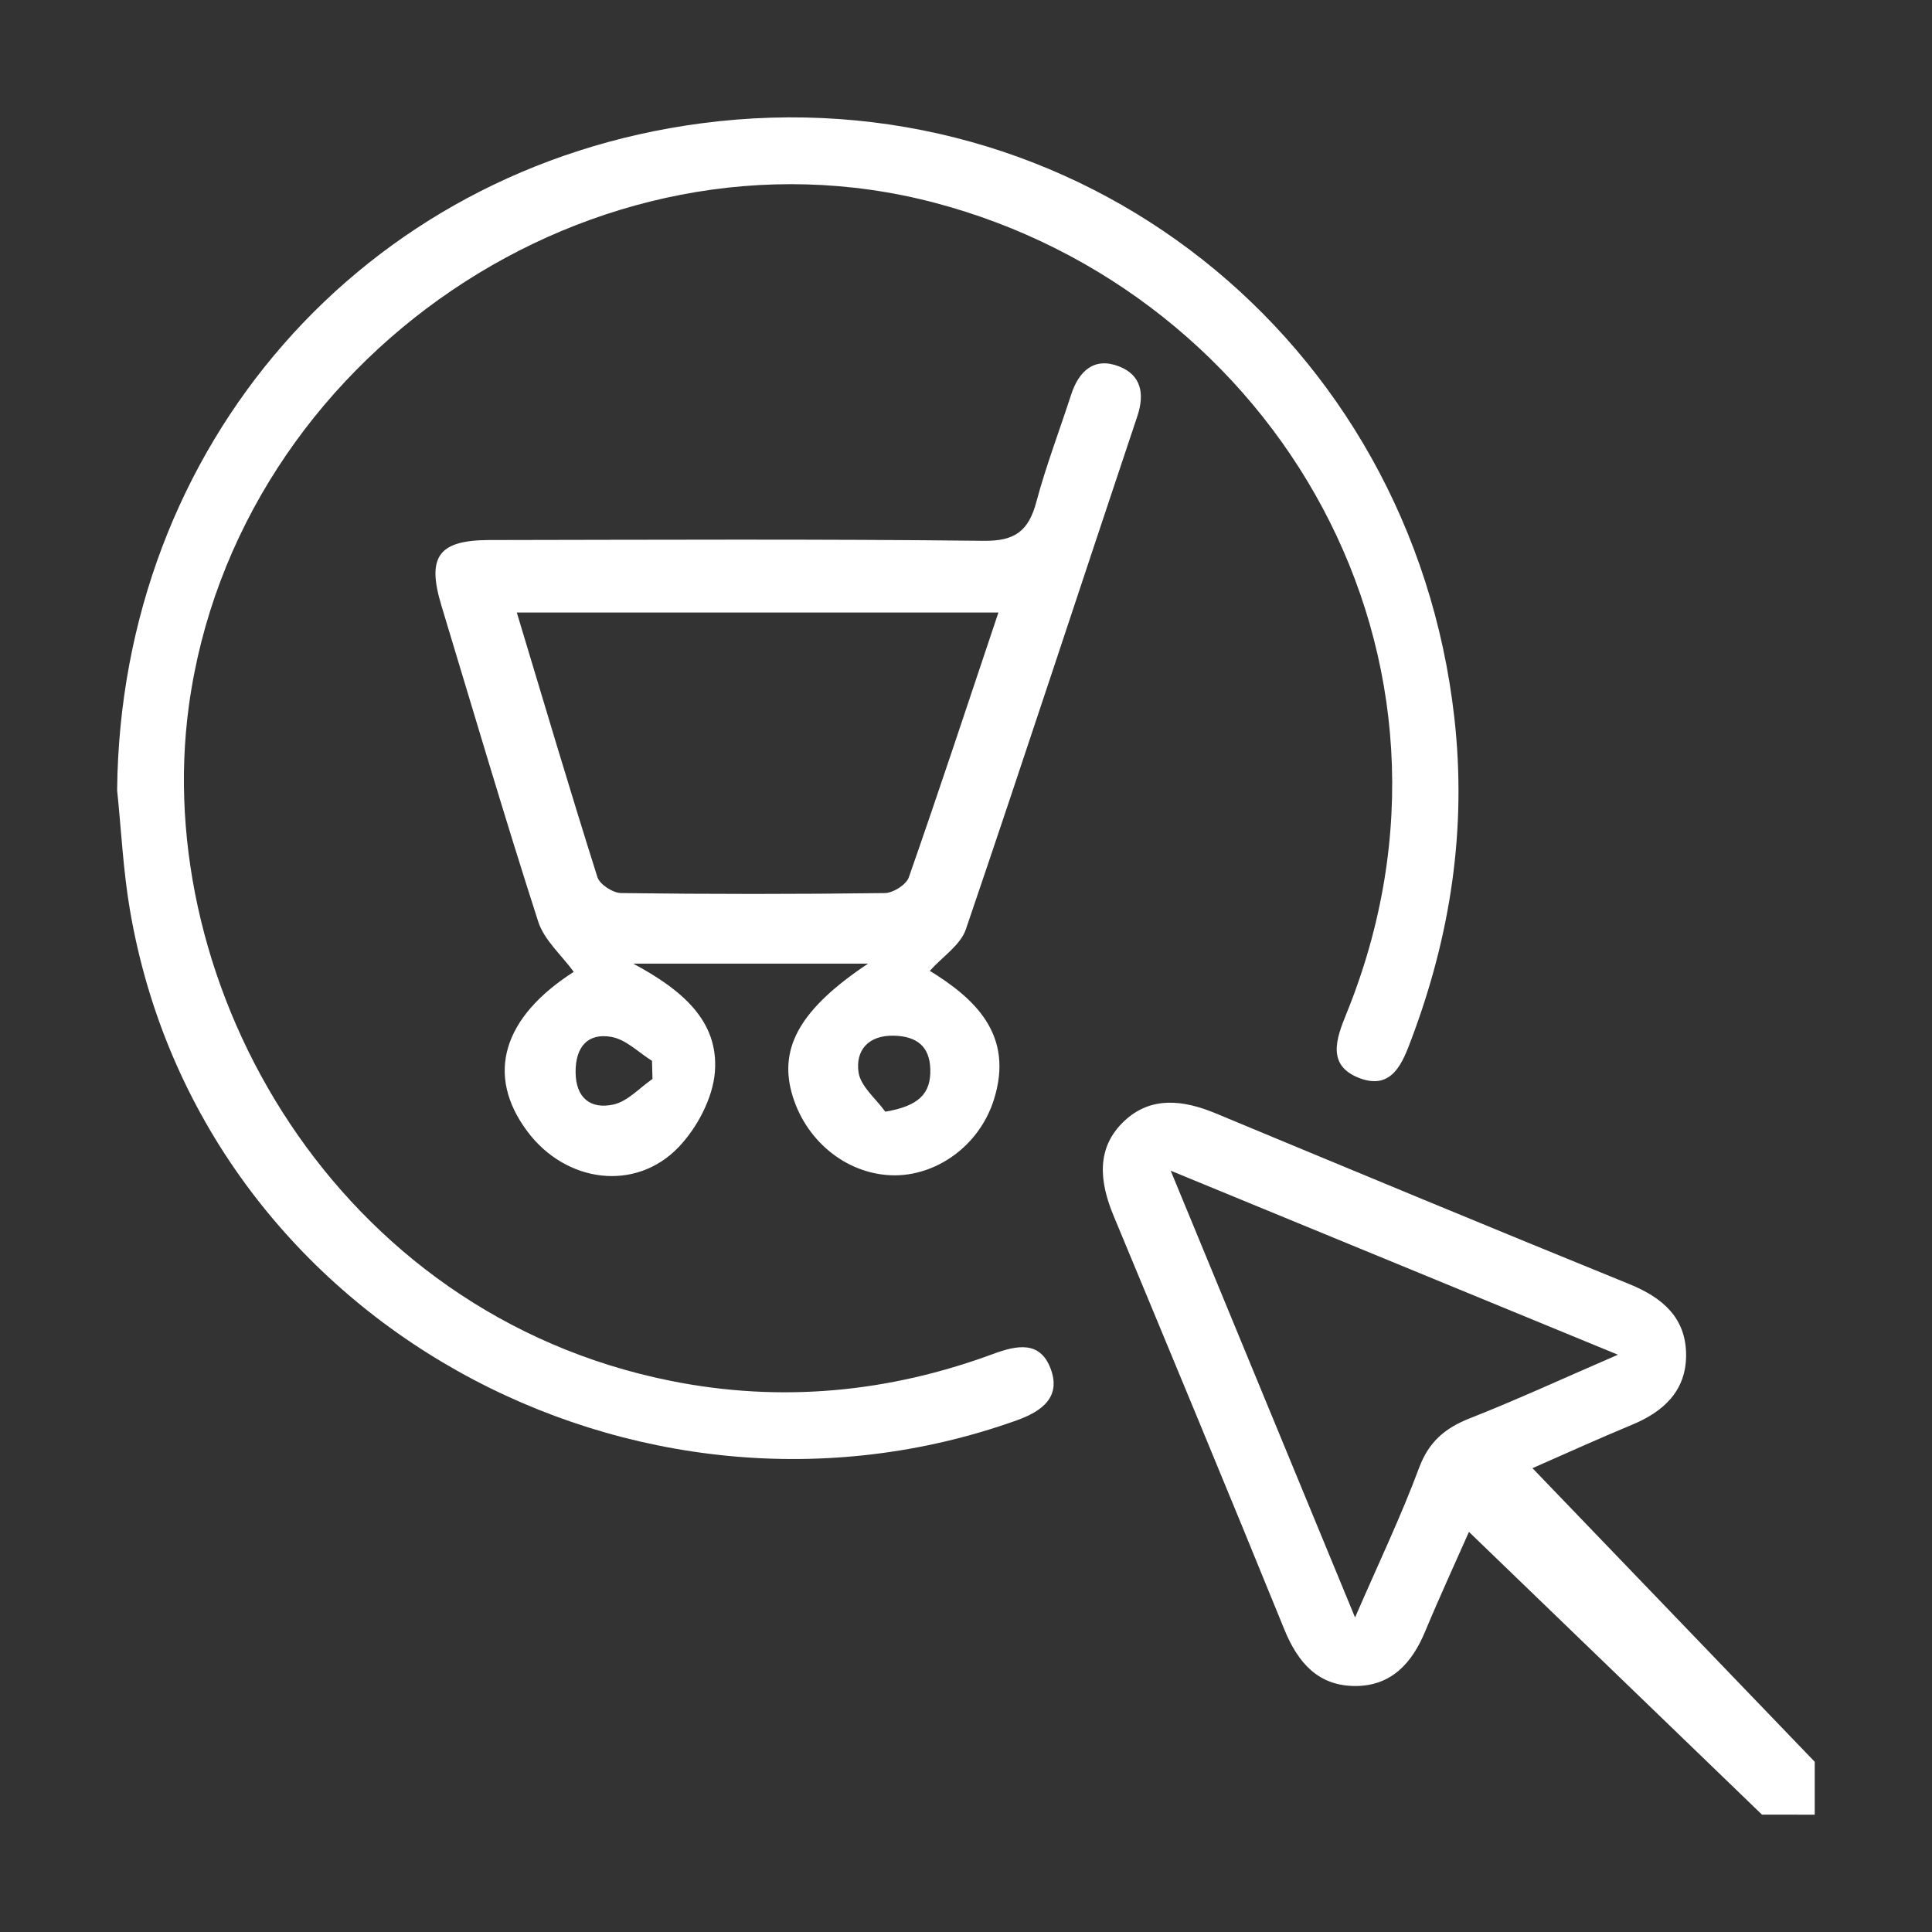
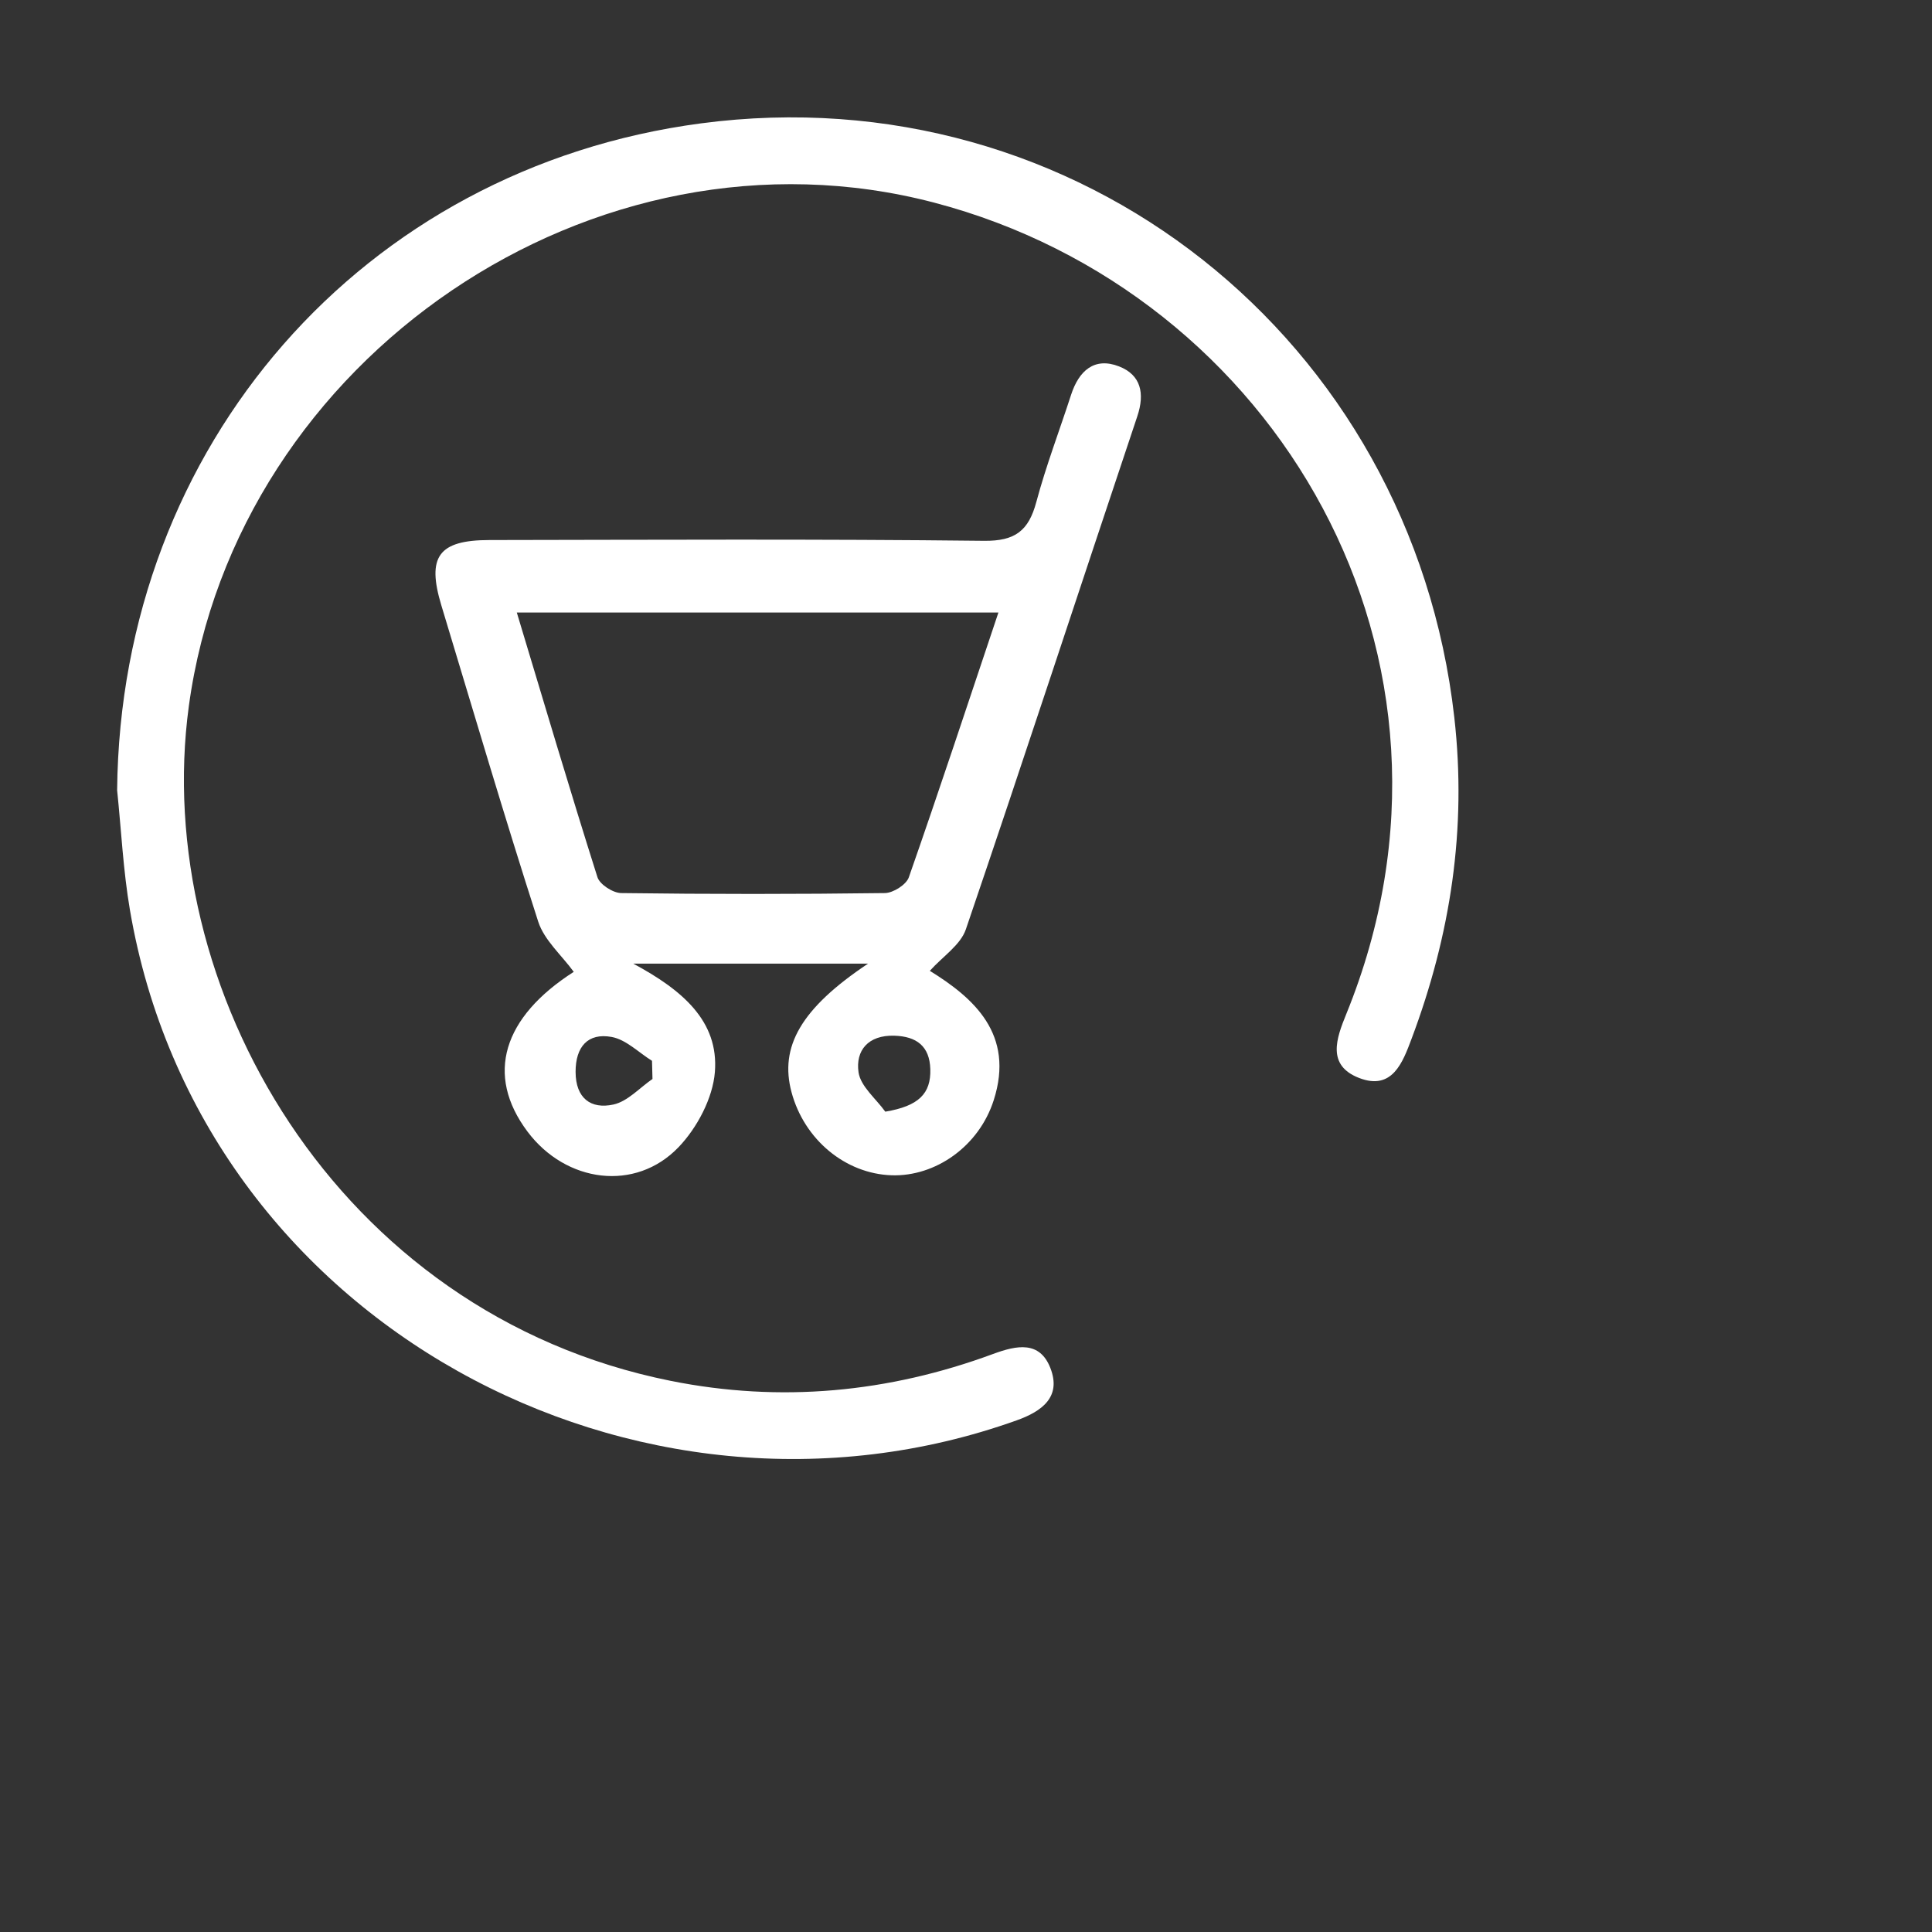
<svg xmlns="http://www.w3.org/2000/svg" version="1.1" id="Layer_1" x="0px" y="0px" viewBox="0 0 400 400" style="enable-background:new 0 0 400 400;" xml:space="preserve">
  <rect x="0" y="0" width="400" height="400" fill="#333333" stroke="none" />
  <style type="text/css">
	.st0{fill:#FFFFFF;}
	.st1{fill-rule:evenodd;clip-rule:evenodd;fill:#FFFFFF;}
</style>
  <g id="jbFtdv_1_">
    <g>
-       <path class="st0" d="M364.8,375.7c-20.15-19.45-40.31-38.89-60.67-58.54c-2.73,6.19-6.05,13.38-9.1,20.69    c-2.72,6.52-7,11.2-14.38,11.22c-7.73,0.02-11.94-4.83-14.75-11.73c-11.64-28.61-23.51-57.14-35.36-85.67    c-2.9-6.99-3.67-13.98,2.18-19.53c5.53-5.25,12.28-4.42,18.98-1.63c28.52,11.86,57.05,23.72,85.66,35.36    c6.91,2.81,11.75,7.02,11.73,14.75c-0.02,7.37-4.69,11.67-11.22,14.37c-7.19,2.98-14.27,6.21-20.59,8.98    c19.4,20.18,38.92,40.48,58.44,60.79c0,3.65,0,7.3,0,10.95C372.1,375.7,368.45,375.7,364.8,375.7z M334.97,280.48    c-31.4-12.92-61.24-25.2-92.59-38.1c13.07,31.66,25.36,61.44,38.17,92.5c4.95-11.41,9.55-21.01,13.24-30.94    c2.02-5.44,5.37-8.27,10.53-10.3C314.1,289.79,323.64,285.38,334.97,280.48z" />
      <path class="st0" d="M24.25,163.6C24.95,92.27,75.08,34.8,145.14,25.54c77.85-10.29,147.08,44.55,155.96,123    c2.61,23.1-0.78,45.05-8.85,66.53c-1.84,4.9-3.99,10.76-10.84,8.12c-6.78-2.61-4.73-8.21-2.68-13.24    c30.07-73.88-14.64-149.44-85.29-167.99C123.02,23.47,48.9,74.18,39.1,146.17c-7.9,57.99,30.33,125.78,99.75,139.72    c22.73,4.56,45.06,2.45,66.77-5.57c4.91-1.81,9.64-2.75,11.85,2.92c2.33,5.97-1.73,8.96-6.98,10.83    c-78.32,28.01-168.95-19.93-183.59-105.67C25.5,180.23,25.11,171.88,24.25,163.6z" />
      <path class="st0" d="M179.72,199.51c-16.71,0-31.72,0-48.61,0c10.09,5.43,17.74,11.85,16.9,22.44    c-0.43,5.41-3.68,11.55-7.52,15.56c-8.94,9.32-23.32,7.37-31.26-3.2c-8.87-11.81-5.06-23.74,9.56-33.1    c-2.54-3.48-6.12-6.56-7.36-10.4c-7-21.72-13.44-43.62-20.05-65.46c-3.06-10.11-0.6-13.53,9.97-13.54    c34.12-0.05,68.24-0.23,102.35,0.16c6.52,0.08,9.27-2.12,10.86-8.04c2.01-7.5,4.8-14.8,7.2-22.2c1.6-4.94,4.8-7.87,9.93-5.87    c4.51,1.76,5.38,5.56,3.77,10.35c-11.86,35.39-23.45,70.87-35.49,106.2c-1.11,3.25-4.8,5.62-7.46,8.59    c9.06,5.6,17.62,13.1,13.23,26.78c-3.07,9.58-12.08,15.84-21.13,15.55c-9.57-0.31-18.09-7.37-20.73-17.19    C161.35,216.74,165.8,208.79,179.72,199.51z M206.71,126.82c-33.53,0-66.16,0-99.71,0c5.64,18.73,11,36.81,16.69,54.78    c0.48,1.52,3.21,3.28,4.92,3.3c18.2,0.24,36.4,0.24,54.59,0c1.72-0.02,4.42-1.73,4.96-3.25    C194.47,163.62,200.45,145.48,206.71,126.82z M183.29,230.16c6.92-1.16,9.47-3.74,9.32-8.81c-0.14-4.73-2.82-6.79-7.48-6.92    c-5.38-0.15-8.03,3.06-7.38,7.58C178.18,224.93,181.35,227.46,183.29,230.16z M135.09,223.39c-0.03-1.25-0.06-2.51-0.1-3.76    c-2.77-1.72-5.37-4.4-8.36-4.94c-4.92-0.9-7.47,2.04-7.46,7.23c0.01,5.46,3.16,7.78,7.83,6.76    C129.94,228.04,132.41,225.23,135.09,223.39z" />
    </g>
  </g>
</svg>